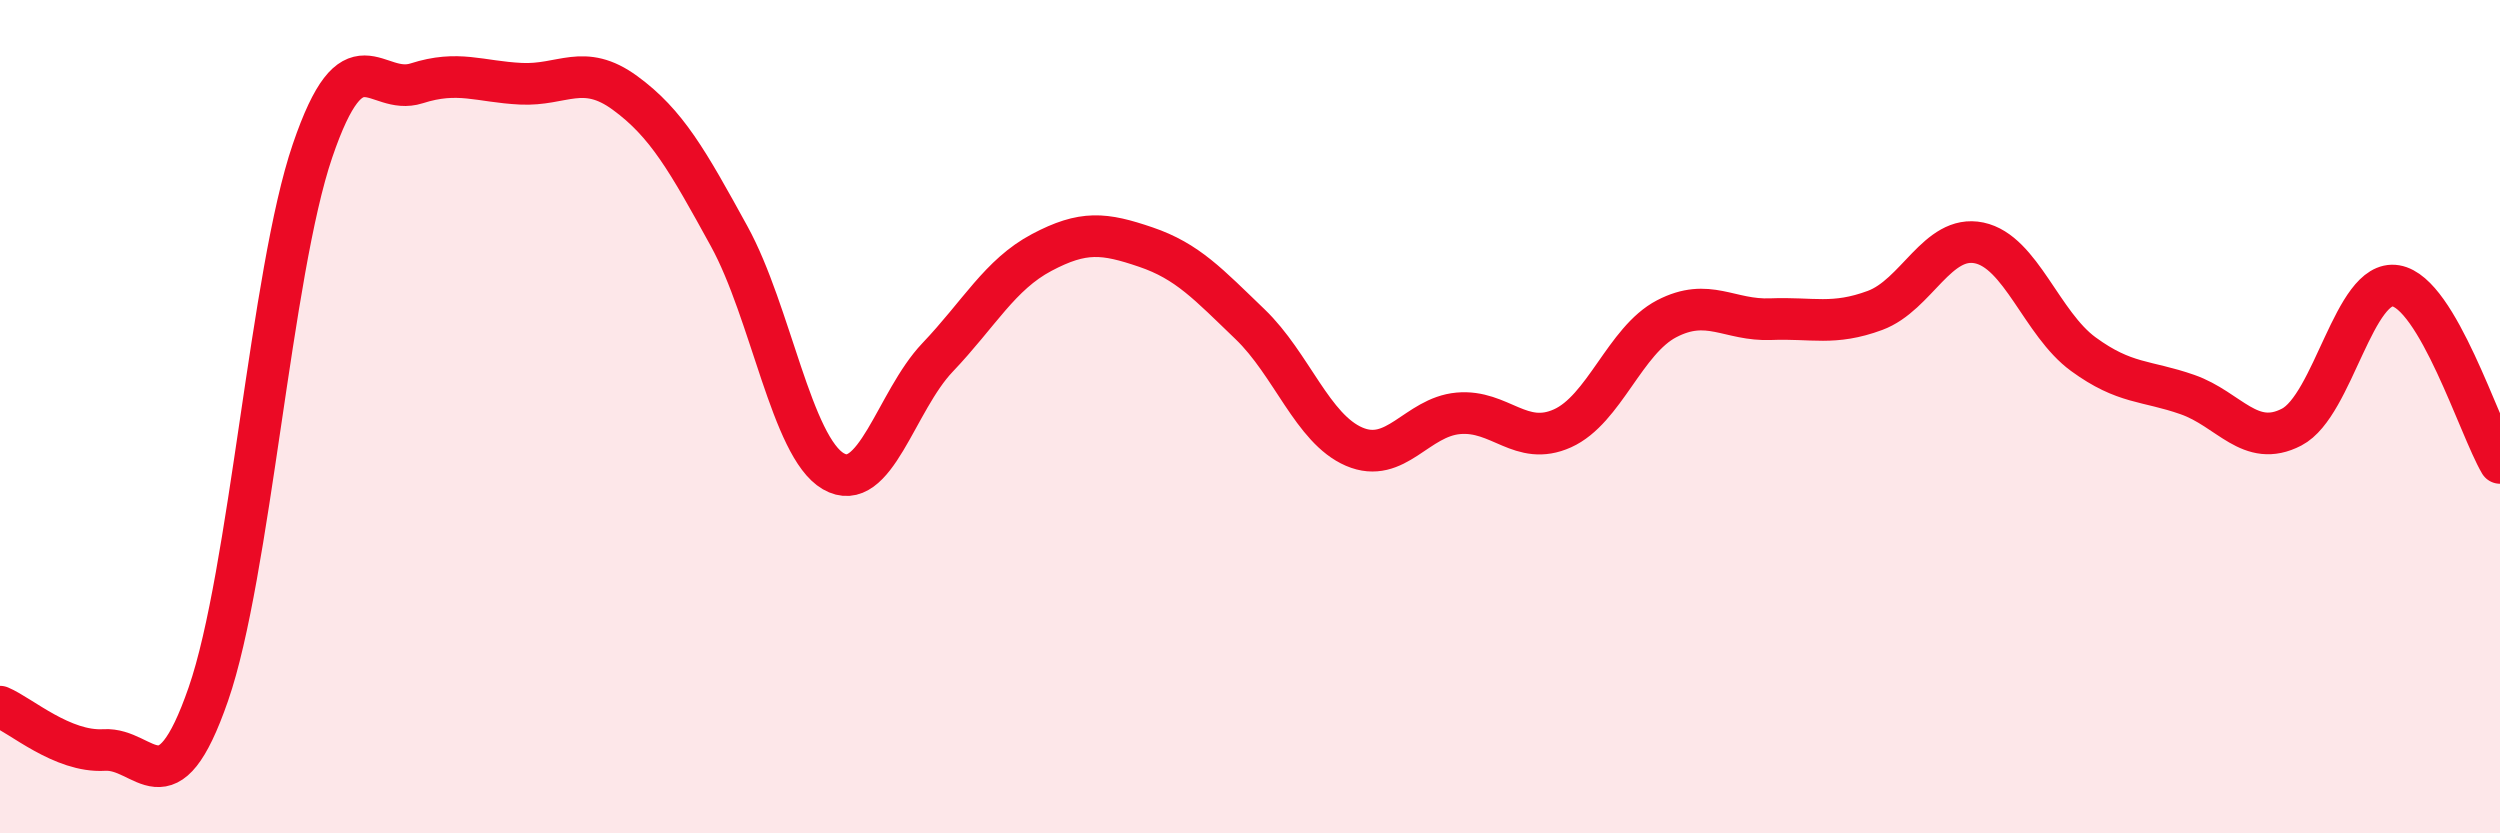
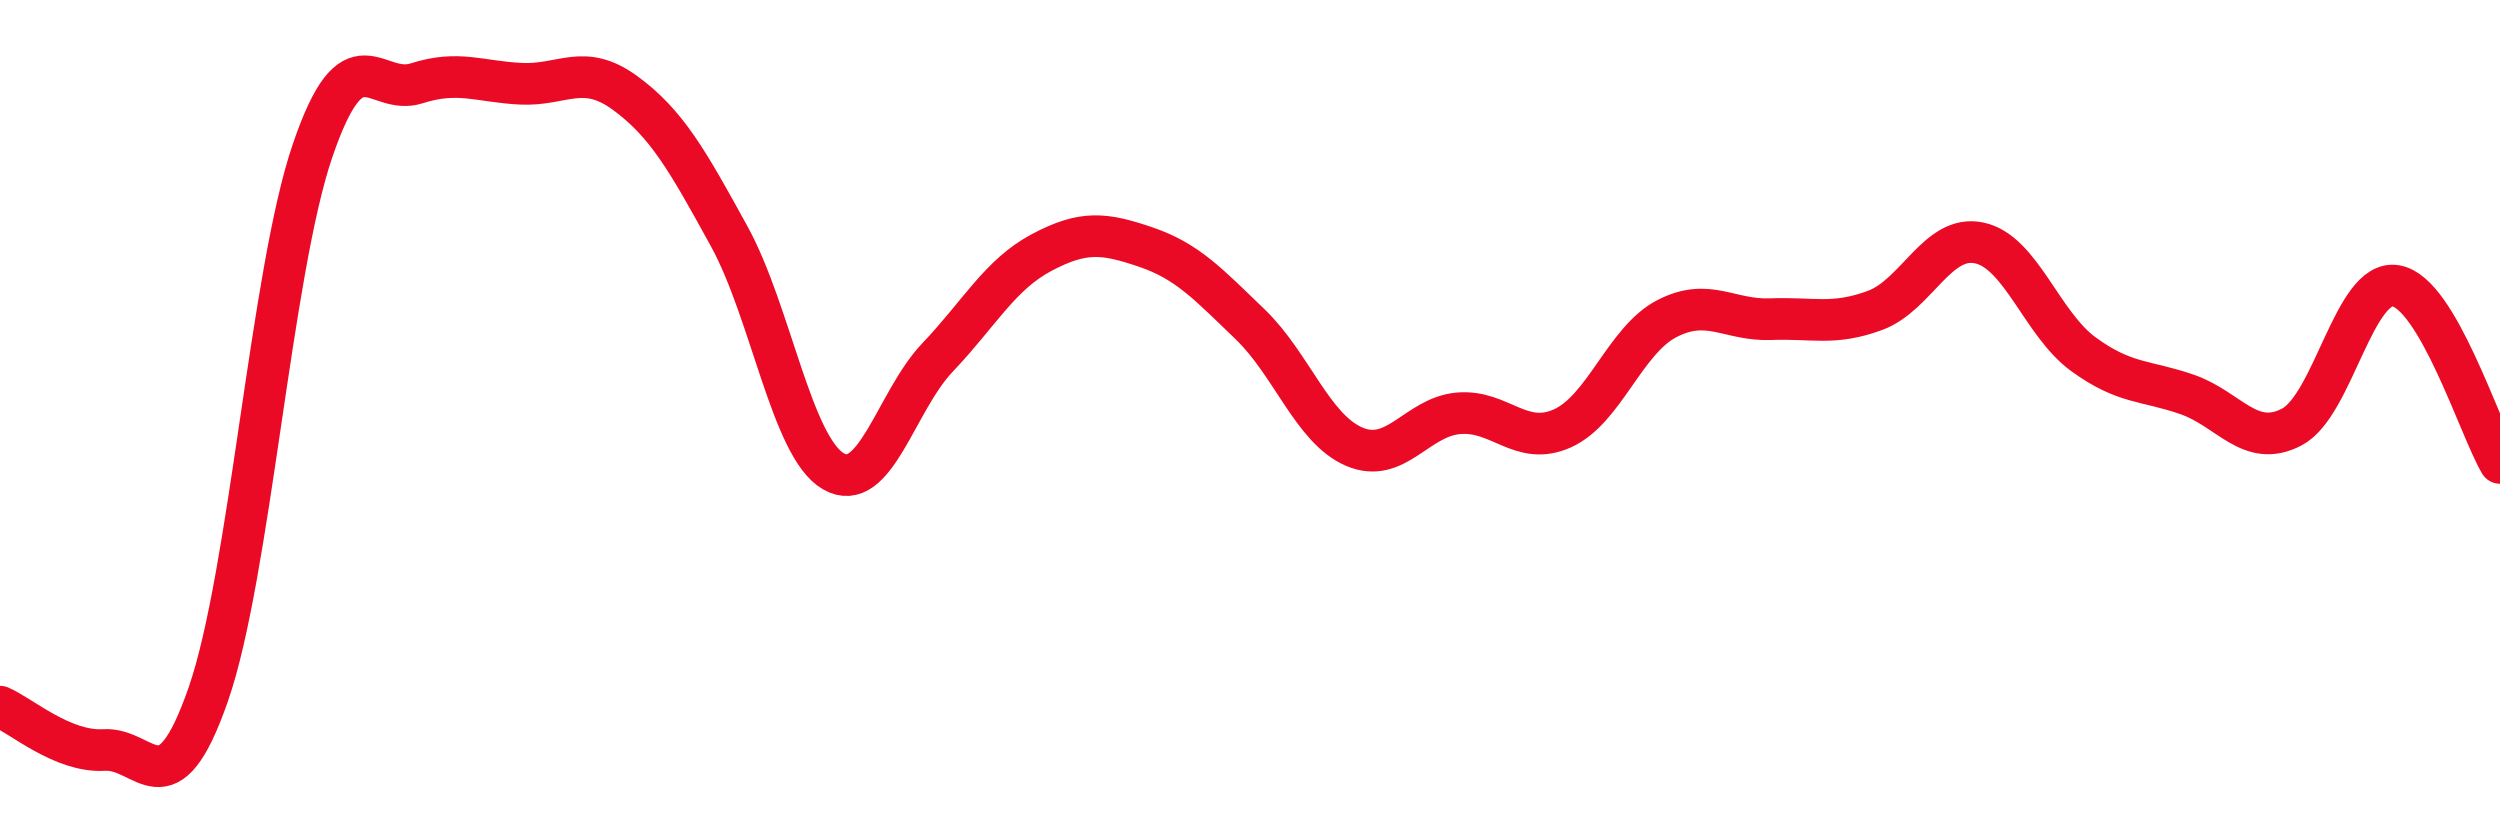
<svg xmlns="http://www.w3.org/2000/svg" width="60" height="20" viewBox="0 0 60 20">
-   <path d="M 0,16.96 C 0.5,17.17 1.5,18.06 2.5,18 C 3.5,17.94 4,19.54 5,16.66 C 6,13.78 6.5,6.55 7.5,3.62 C 8.5,0.69 9,2.32 10,2 C 11,1.68 11.5,1.96 12.5,2.01 C 13.5,2.06 14,1.5 15,2.23 C 16,2.96 16.5,3.85 17.5,5.67 C 18.5,7.49 19,10.73 20,11.31 C 21,11.89 21.5,9.63 22.5,8.58 C 23.5,7.53 24,6.59 25,6.06 C 26,5.53 26.5,5.59 27.5,5.93 C 28.5,6.27 29,6.82 30,7.78 C 31,8.74 31.5,10.29 32.5,10.72 C 33.5,11.15 34,10.01 35,9.92 C 36,9.83 36.5,10.73 37.5,10.28 C 38.5,9.83 39,8.17 40,7.65 C 41,7.13 41.5,7.7 42.5,7.66 C 43.5,7.62 44,7.82 45,7.45 C 46,7.08 46.5,5.62 47.5,5.83 C 48.5,6.04 49,7.77 50,8.5 C 51,9.23 51.5,9.12 52.5,9.47 C 53.5,9.82 54,10.77 55,10.25 C 56,9.73 56.5,6.69 57.5,6.86 C 58.5,7.03 59.5,10.26 60,11.11L60 20L0 20Z" fill="#EB0A25" opacity="0.1" stroke-linecap="round" stroke-linejoin="round" />
  <path d="M 0,16.96 C 0.5,17.17 1.5,18.06 2.5,18 C 3.5,17.94 4,19.54 5,16.66 C 6,13.78 6.5,6.55 7.5,3.62 C 8.5,0.69 9,2.32 10,2 C 11,1.68 11.5,1.96 12.5,2.01 C 13.5,2.06 14,1.5 15,2.23 C 16,2.96 16.5,3.85 17.5,5.67 C 18.5,7.49 19,10.73 20,11.31 C 21,11.89 21.5,9.63 22.5,8.58 C 23.5,7.53 24,6.59 25,6.06 C 26,5.53 26.5,5.59 27.5,5.93 C 28.5,6.27 29,6.82 30,7.78 C 31,8.74 31.5,10.29 32.5,10.72 C 33.5,11.15 34,10.01 35,9.92 C 36,9.83 36.5,10.73 37.5,10.28 C 38.5,9.83 39,8.17 40,7.65 C 41,7.13 41.5,7.7 42.5,7.66 C 43.5,7.62 44,7.82 45,7.45 C 46,7.08 46.5,5.62 47.5,5.83 C 48.5,6.04 49,7.77 50,8.5 C 51,9.23 51.5,9.12 52.5,9.47 C 53.5,9.82 54,10.77 55,10.25 C 56,9.73 56.5,6.69 57.5,6.86 C 58.5,7.03 59.5,10.26 60,11.11" stroke="#EB0A25" stroke-width="1" fill="none" stroke-linecap="round" stroke-linejoin="round" />
</svg>